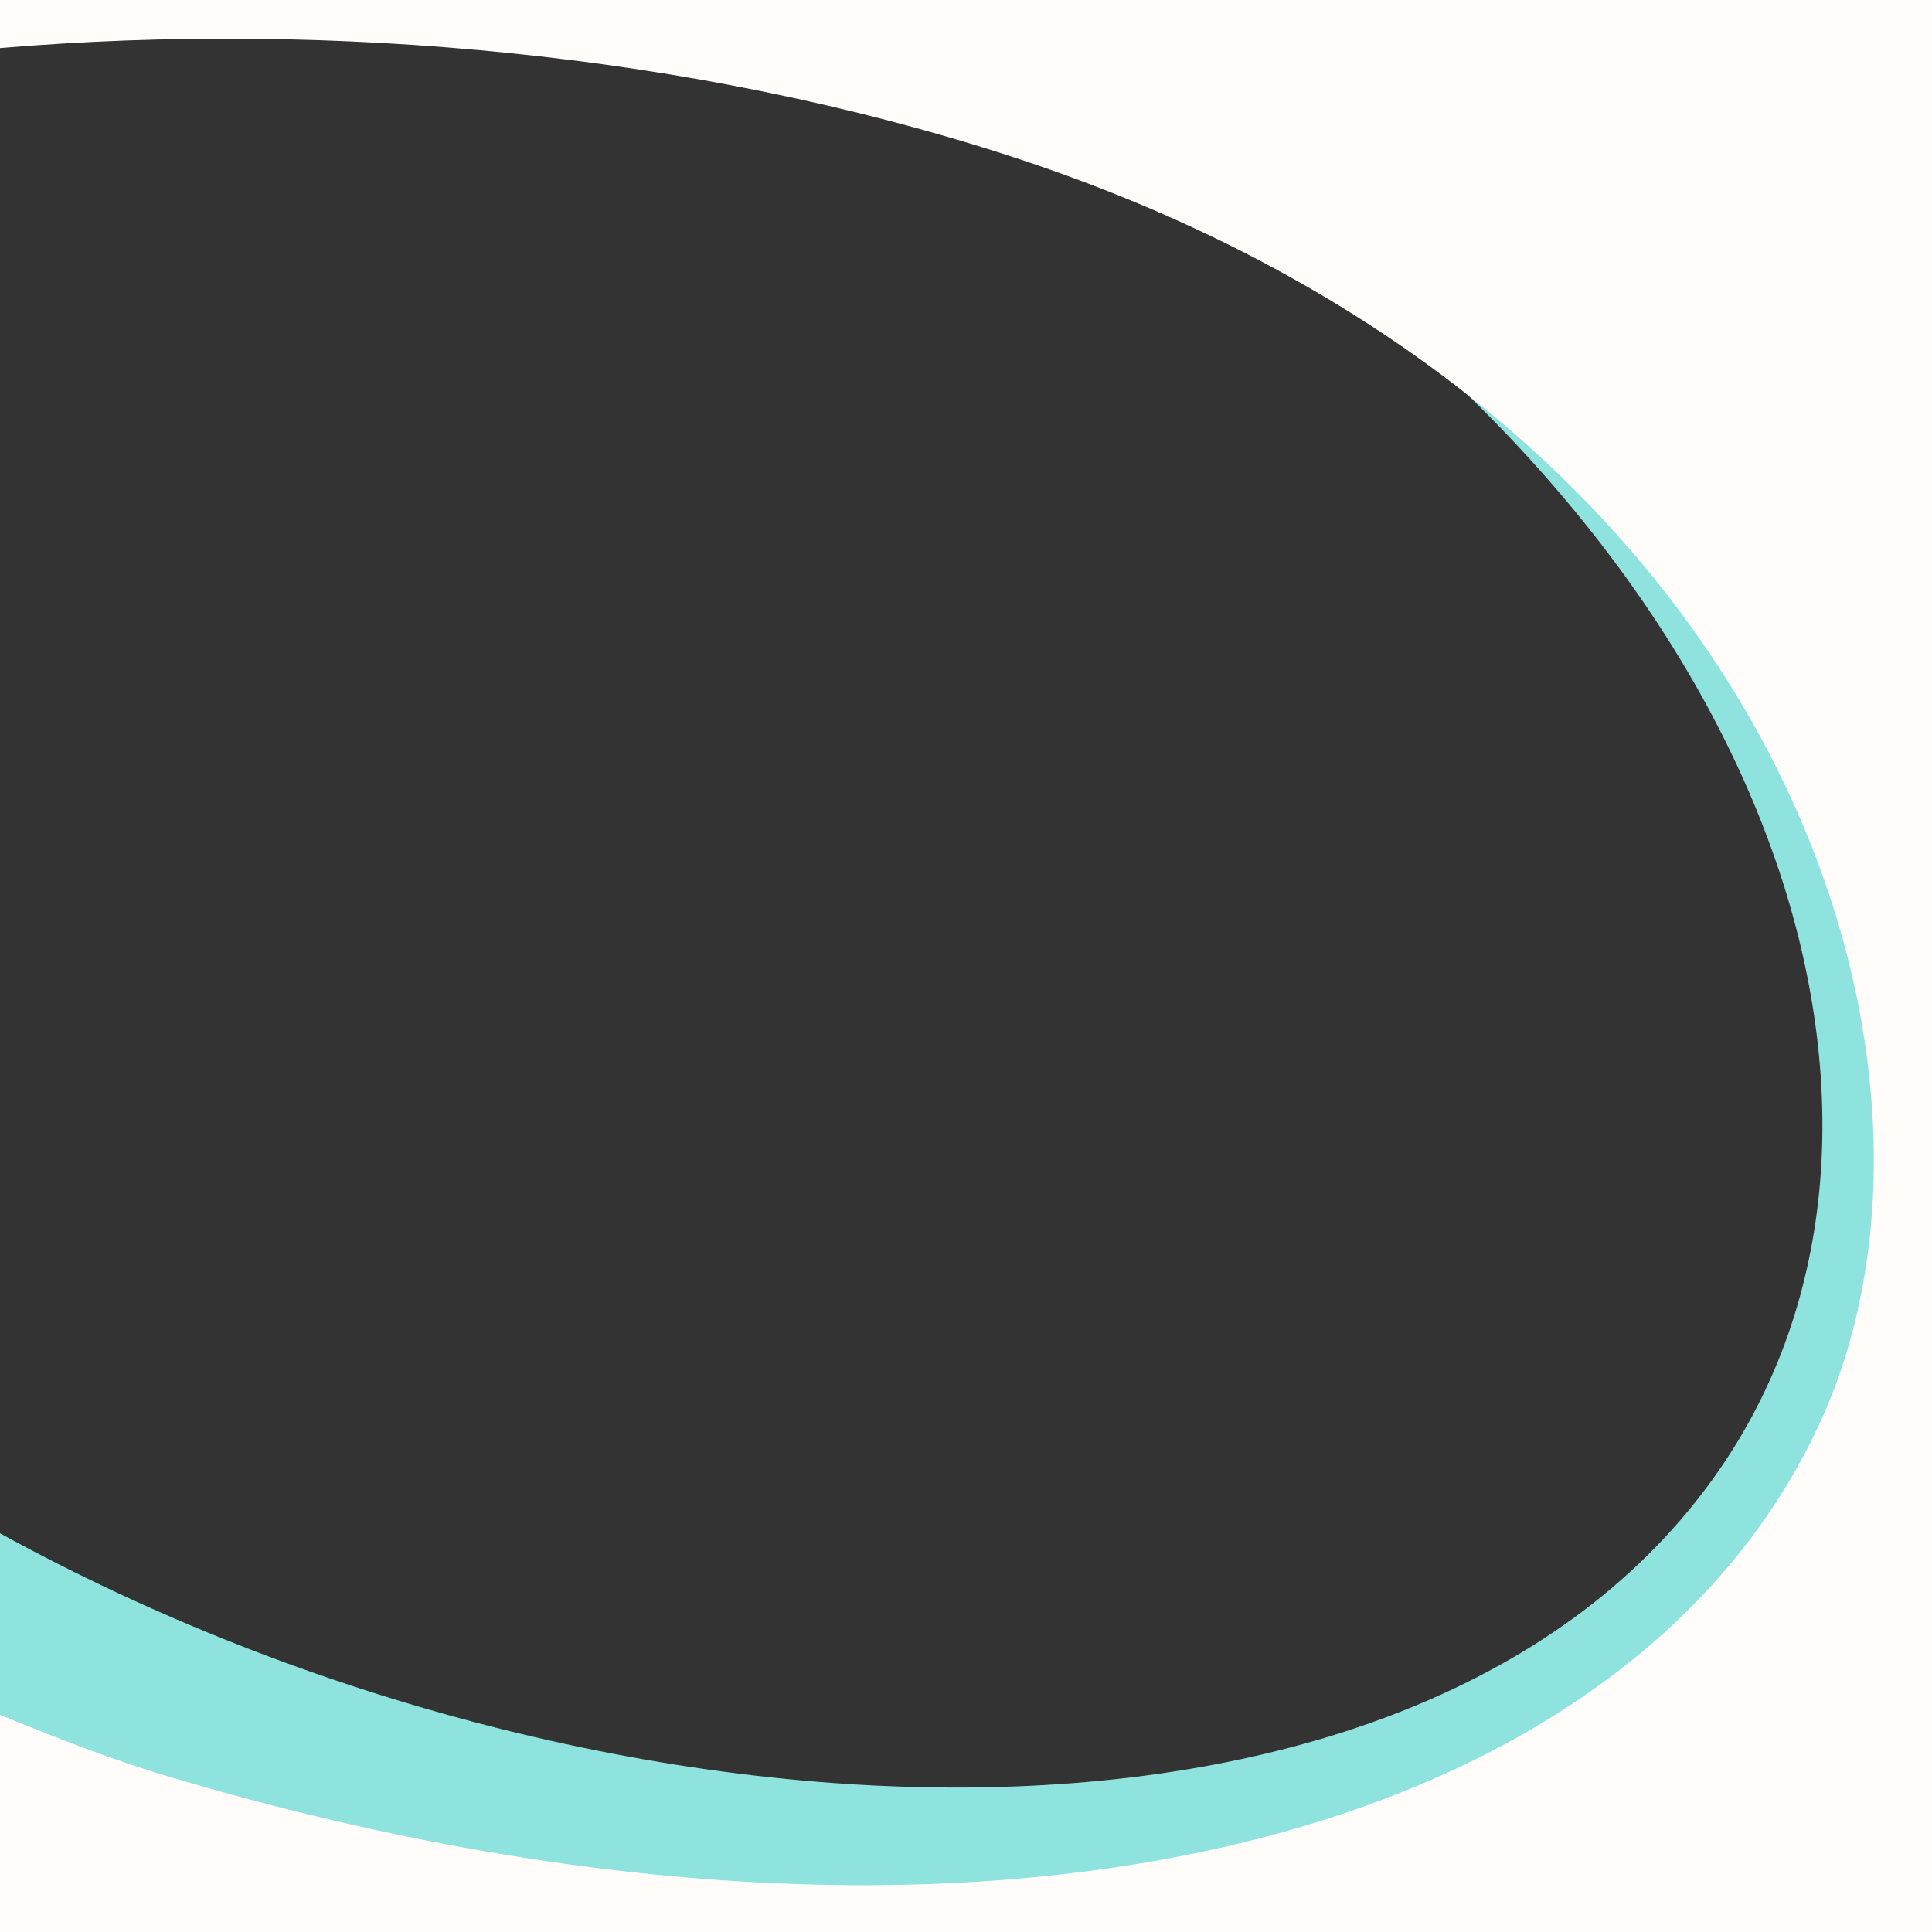
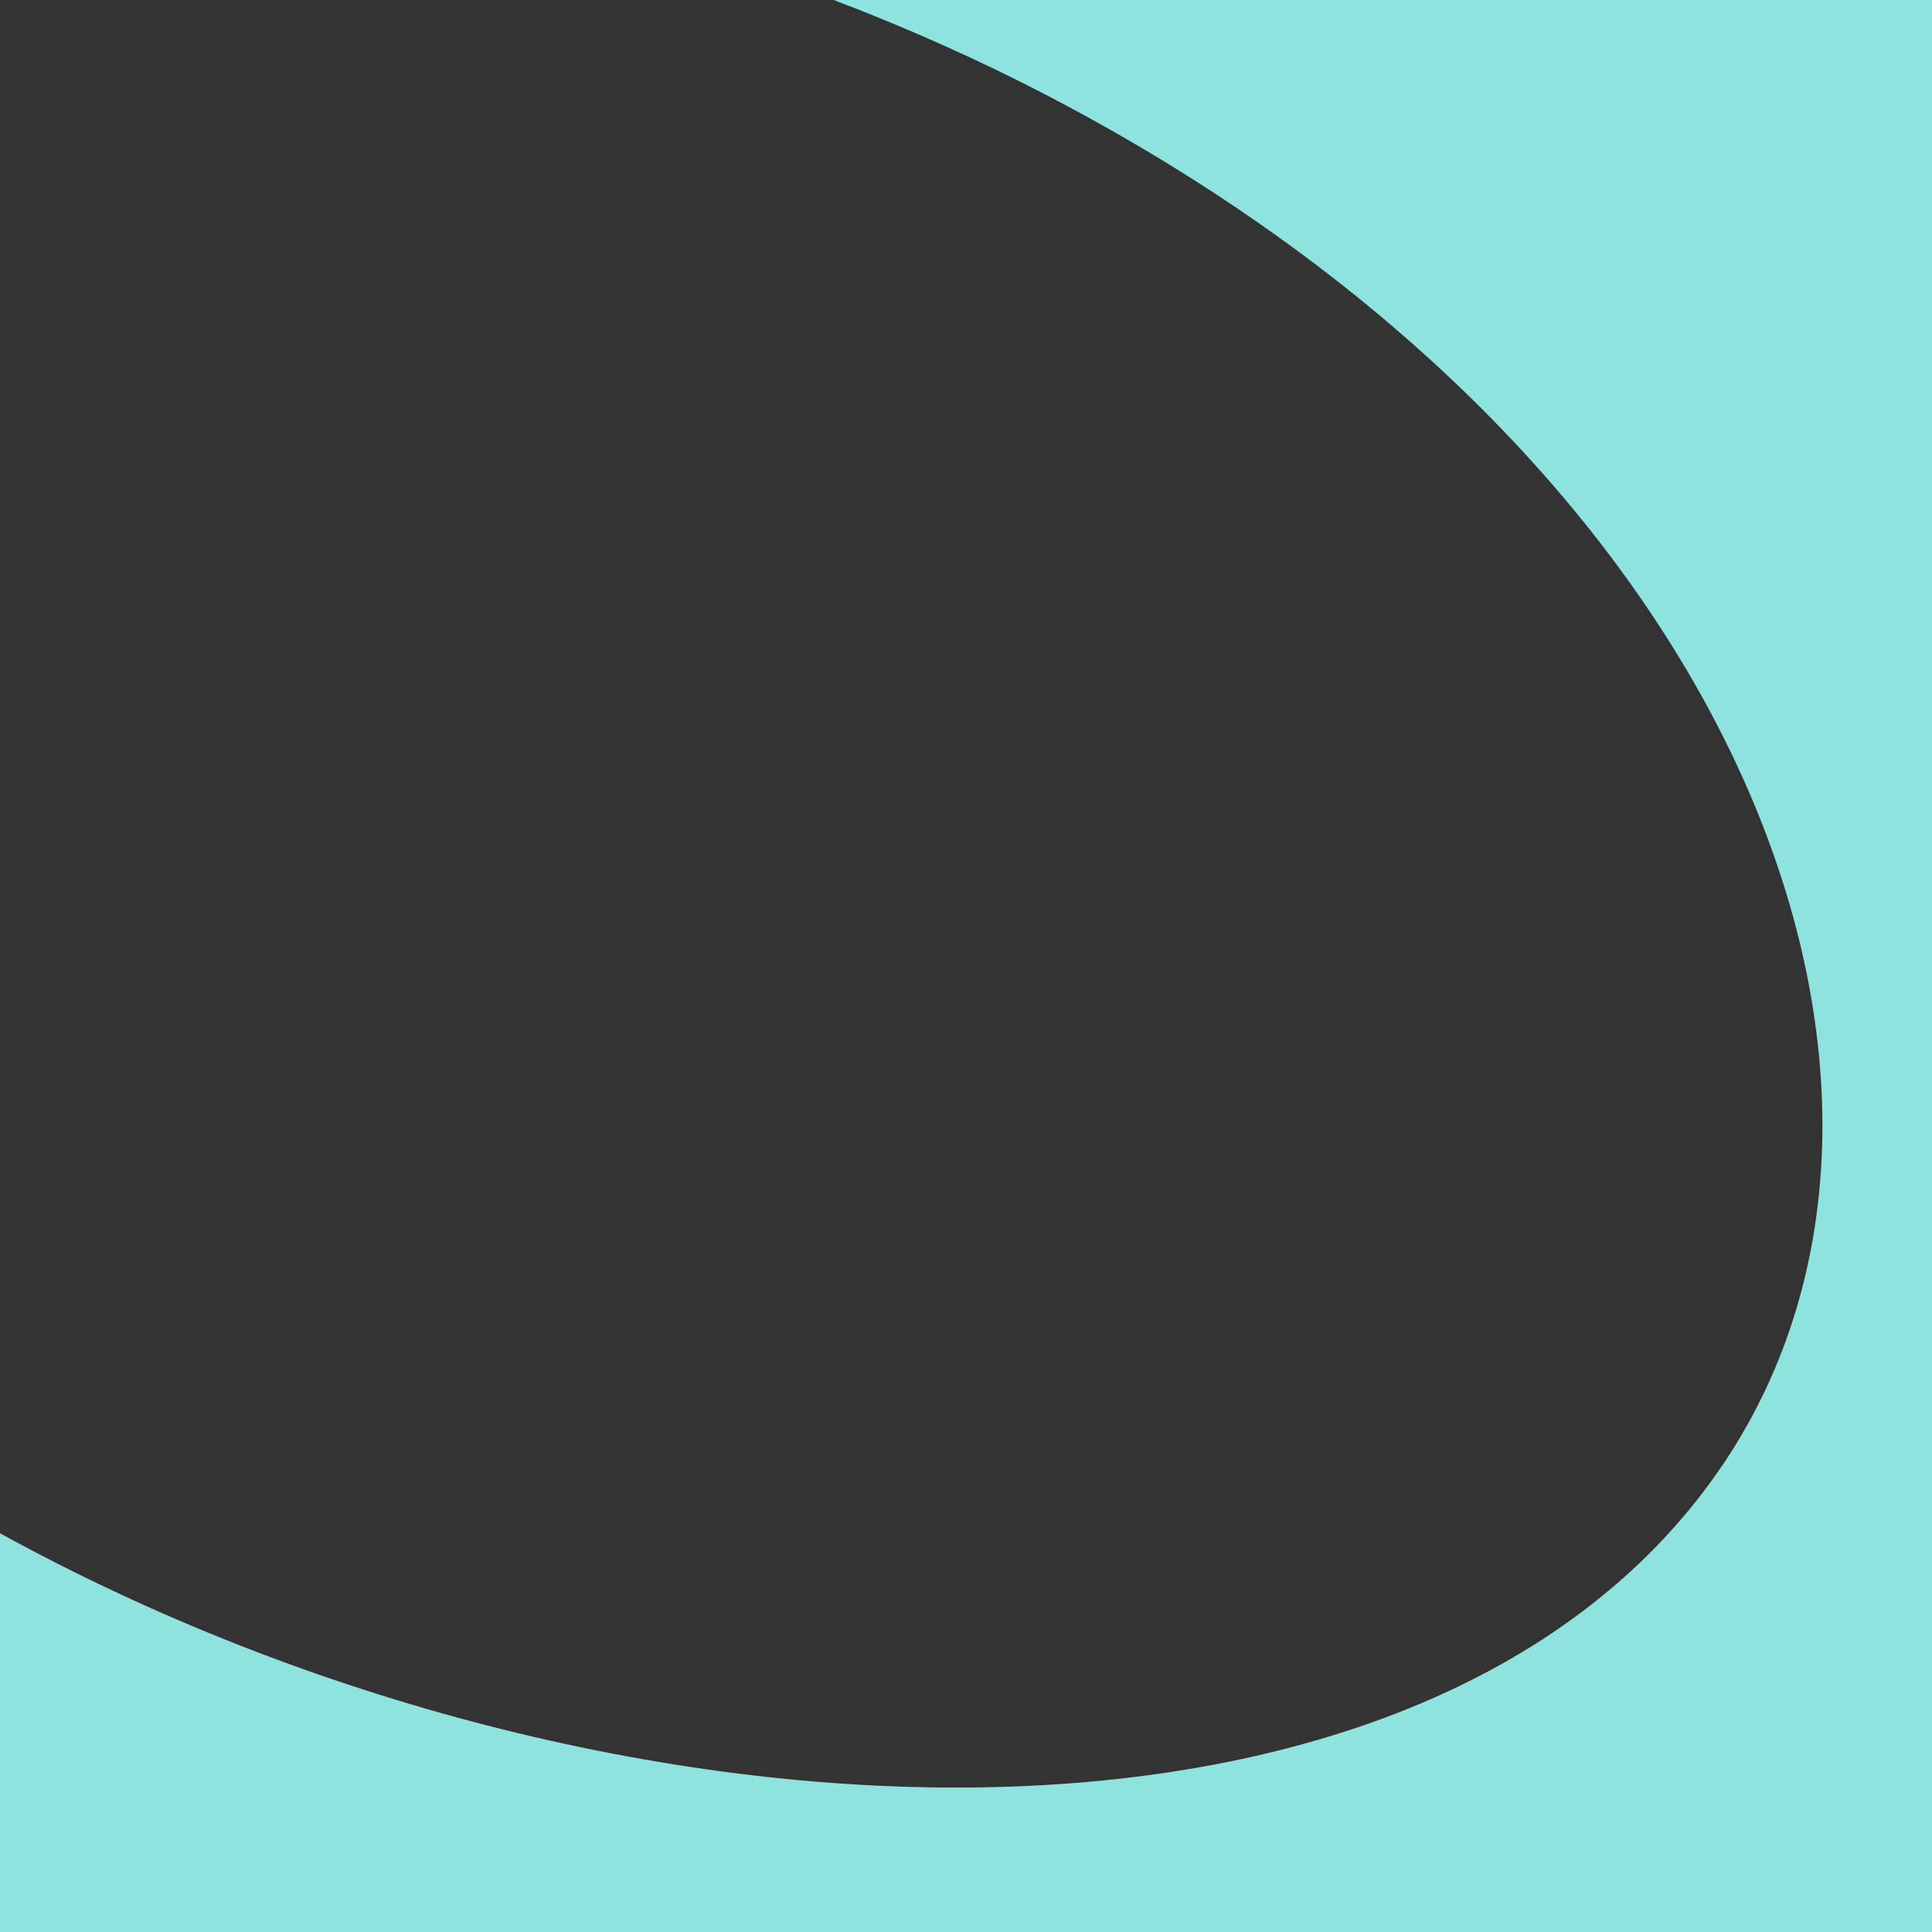
<svg xmlns="http://www.w3.org/2000/svg" version="1.1" id="Layer_1" x="0px" y="0px" width="1000px" height="1000px" viewBox="0 0 1000 1000" enable-background="new 0 0 1000 1000" xml:space="preserve">
  <rect x="0" y="0" width="1000" height="1000" fill="#333333" stroke="none" />
  <path fill="#8EE3DE" d="M431.572,0c38.217,14.556,75.586,31.206,111.577,50c361.165,188.606,478.173,513.583,349.653,706.509  C742.344,982.367,317.314,967.908,0,793.622V1000h1000V0H431.572z" />
-   <path fill="#FFFCF9" d="M0,0v24.883c170.782-14.416,359.671,2.785,523.322,56.072c396.902,129.237,504.05,466.369,419.622,653.377  C842.716,956.338,500,1042.373,87.736,919.7C57.438,910.685,28.408,899.184,0,887.62V1000h1000V0H0z" />
</svg>